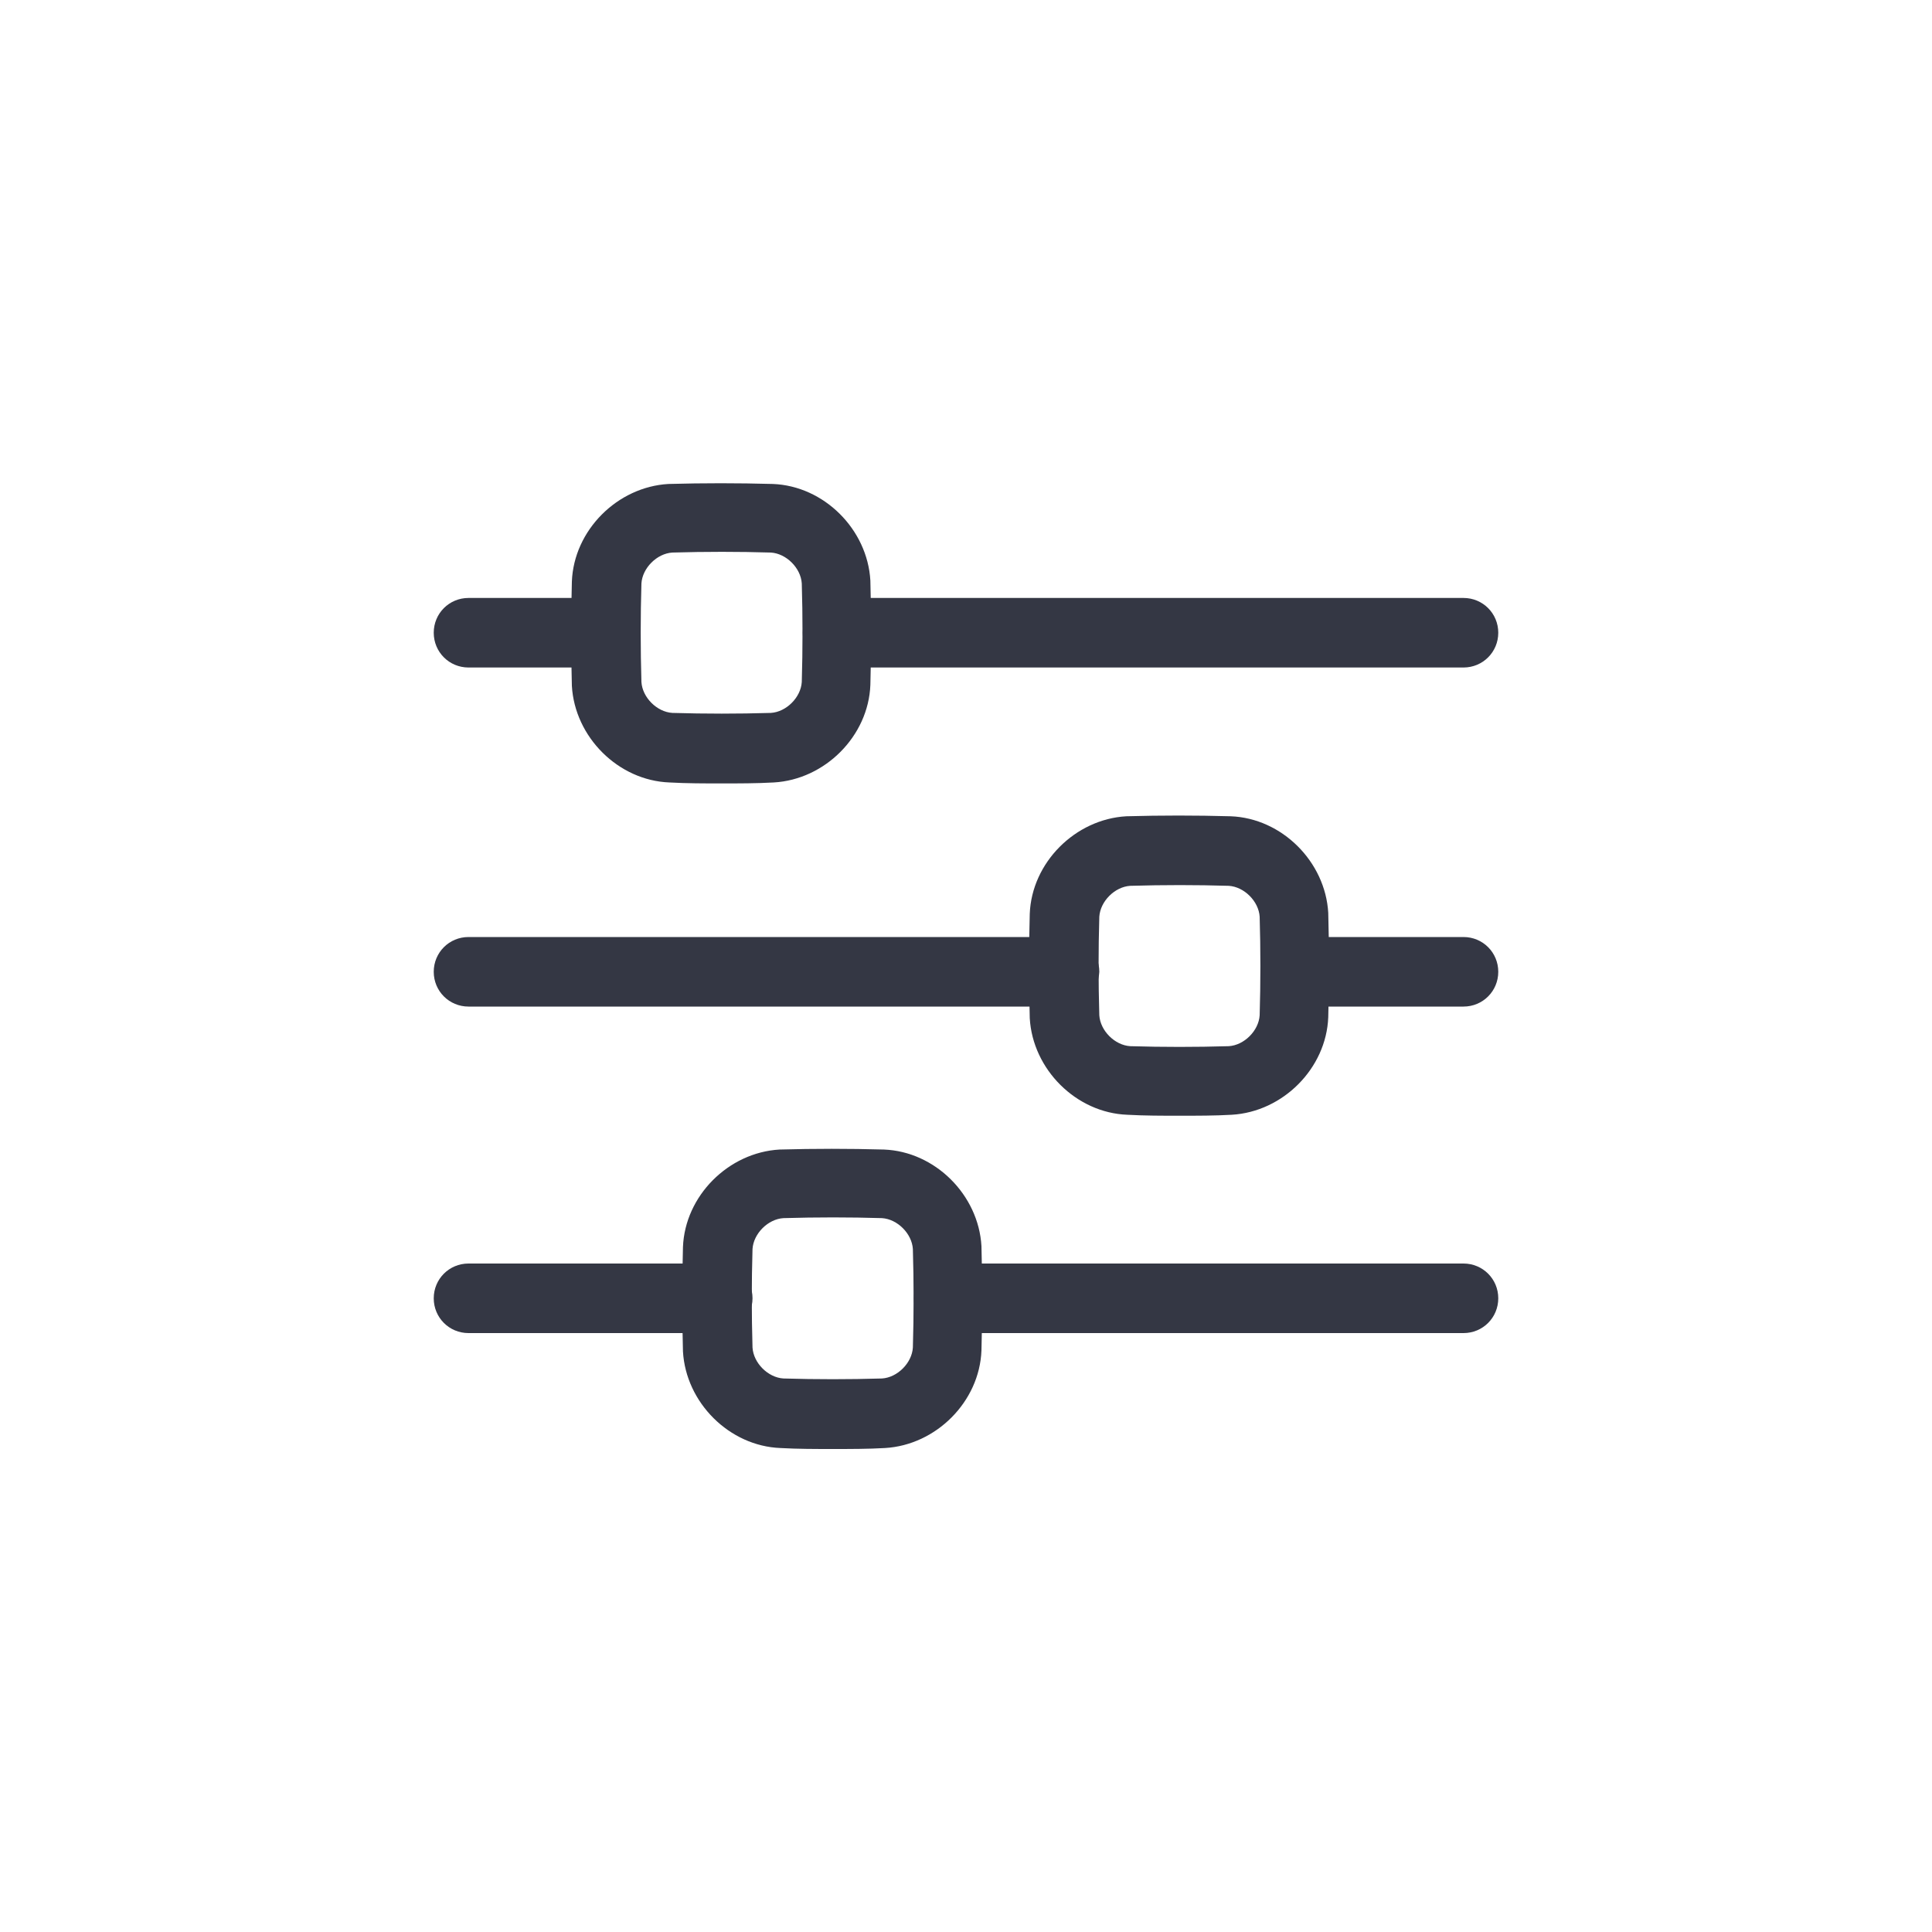
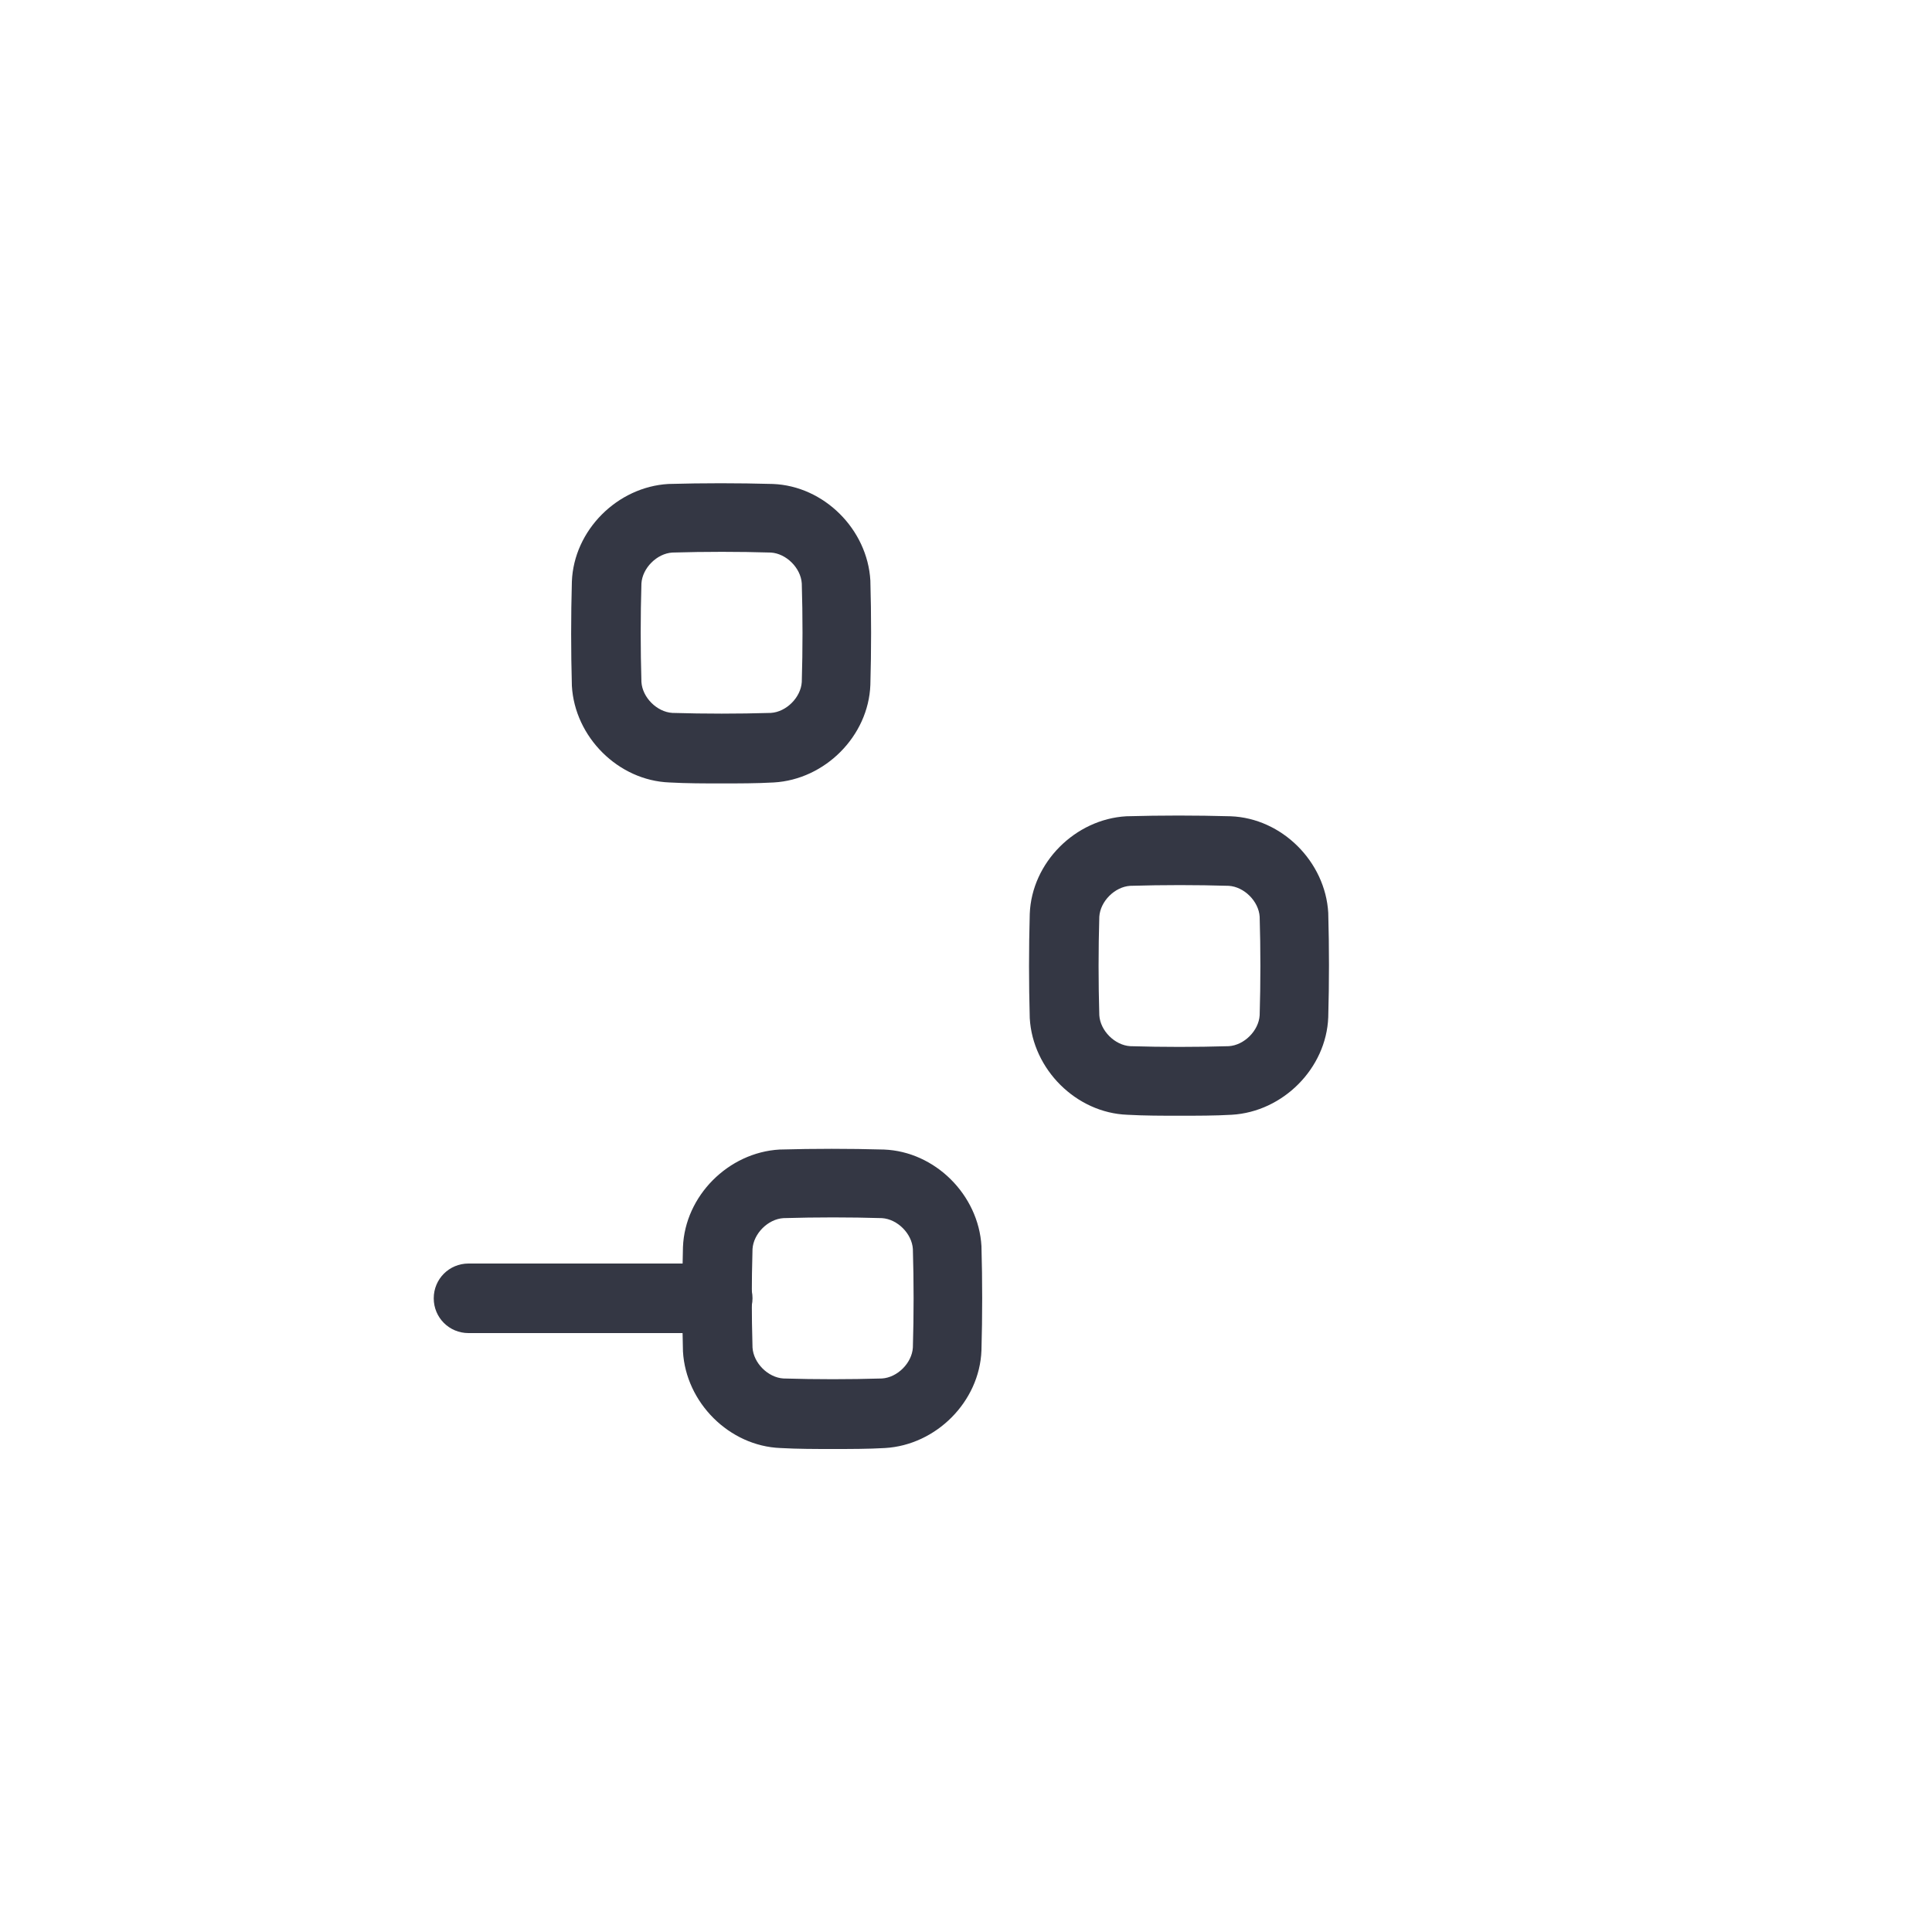
<svg xmlns="http://www.w3.org/2000/svg" preserveAspectRatio="xMidYMid slice" version="1.1" id="Layer_1" x="0px" y="0px" width="100px" height="100px" viewBox="0 0 200 200" style="enable-background:new 0 0 200 200;" xml:space="preserve">
  <style type="text/css">
	.st0{fill:#343744;}
</style>
  <g>
-     <path class="st0" d="M151.5,69.1H86.7c-2,0-3.6-1.6-3.6-3.6c0-2,1.6-3.6,3.6-3.6h64.8c2,0,3.6,1.6,3.6,3.6   C155.1,67.5,153.5,69.1,151.5,69.1z" />
-     <path class="st0" d="M60.6,69.1H48.5c-2,0-3.6-1.6-3.6-3.6c0-2,1.6-3.6,3.6-3.6h12.1c2,0,3.6,1.6,3.6,3.6   C64.2,67.5,62.6,69.1,60.6,69.1z" />
-     <path class="st0" d="M151.5,104.2h-17.4c-2,0-3.6-1.6-3.6-3.6c0-2,1.6-3.6,3.6-3.6h17.4c2,0,3.6,1.6,3.6,3.6   C155.1,102.6,153.5,104.2,151.5,104.2z" />
-     <path class="st0" d="M110.2,104.2H48.5c-2,0-3.6-1.6-3.6-3.6c0-2,1.6-3.6,3.6-3.6h61.7c2,0,3.6,1.6,3.6,3.6   C113.7,102.6,112.1,104.2,110.2,104.2z" />
-     <path class="st0" d="M151.5,138H98.2c-2,0-3.6-1.6-3.6-3.6s1.6-3.6,3.6-3.6h53.3c2,0,3.6,1.6,3.6,3.6S153.5,138,151.5,138z" />
    <path class="st0" d="M74.3,138H48.5c-2,0-3.6-1.6-3.6-3.6s1.6-3.6,3.6-3.6h25.8c2,0,3.6,1.6,3.6,3.6S76.2,138,74.3,138z" />
    <path class="st0" d="M74.7,81.1c-1.8,0-3.6,0-5.4-0.1c-5.3-0.2-9.8-4.7-10.1-10c-0.1-3.6-0.1-7.2,0-10.8c0.2-5.3,4.7-9.8,10-10.1   c0,0,0,0,0,0c3.6-0.1,7.2-0.1,10.8,0c5.3,0.2,9.8,4.7,10.1,10c0.1,3.6,0.1,7.2,0,10.8c-0.2,5.3-4.7,9.8-10,10.1   C78.3,81.1,76.5,81.1,74.7,81.1z M69.6,57.2c-1.6,0.1-3.1,1.6-3.2,3.2c-0.1,3.4-0.1,6.8,0,10.2c0.1,1.6,1.6,3.1,3.2,3.2   c3.4,0.1,6.8,0.1,10.2,0c1.6-0.1,3.1-1.6,3.2-3.2c0.1-3.4,0.1-6.8,0-10.2c-0.1-1.6-1.6-3.1-3.2-3.2C76.5,57.1,73,57.1,69.6,57.2z" />
    <path class="st0" d="M122.1,115.5c-1.8,0-3.6,0-5.4-0.1c-5.3-0.2-9.8-4.7-10.1-10c-0.1-3.6-0.1-7.2,0-10.8c0.2-5.3,4.7-9.8,10-10.1   c0,0,0,0,0,0c3.6-0.1,7.2-0.1,10.8,0c5.3,0.2,9.8,4.7,10.1,10c0.1,3.6,0.1,7.2,0,10.8c-0.2,5.3-4.7,9.8-10,10.1   C125.8,115.5,123.9,115.5,122.1,115.5z M117,91.7c-1.6,0.1-3.1,1.6-3.2,3.2c-0.1,3.4-0.1,6.8,0,10.2c0.1,1.6,1.6,3.1,3.2,3.2   c3.4,0.1,6.8,0.1,10.2,0c1.6-0.1,3.1-1.6,3.2-3.2c0.1-3.4,0.1-6.8,0-10.2c-0.1-1.6-1.6-3.1-3.2-3.2C123.9,91.6,120.4,91.6,117,91.7   z" />
    <path class="st0" d="M86.2,150c-1.8,0-3.6,0-5.4-0.1c-5.3-0.2-9.8-4.7-10.1-10c-0.1-3.6-0.1-7.2,0-10.8c0.2-5.3,4.7-9.8,10-10.1   c0,0,0,0,0,0c3.6-0.1,7.2-0.1,10.8,0c5.3,0.2,9.8,4.7,10.1,10c0.1,3.6,0.1,7.2,0,10.8c-0.2,5.3-4.7,9.8-10,10.1   C89.9,150,88,150,86.2,150z M81.1,126.1c-1.6,0.1-3.1,1.6-3.2,3.2c-0.1,3.4-0.1,6.8,0,10.2c0.1,1.6,1.6,3.1,3.2,3.2   c3.4,0.1,6.8,0.1,10.2,0c1.6-0.1,3.1-1.6,3.2-3.2c0.1-3.4,0.1-6.8,0-10.2c-0.1-1.6-1.6-3.1-3.2-3.2C88,126,84.5,126,81.1,126.1z" />
  </g>
</svg>